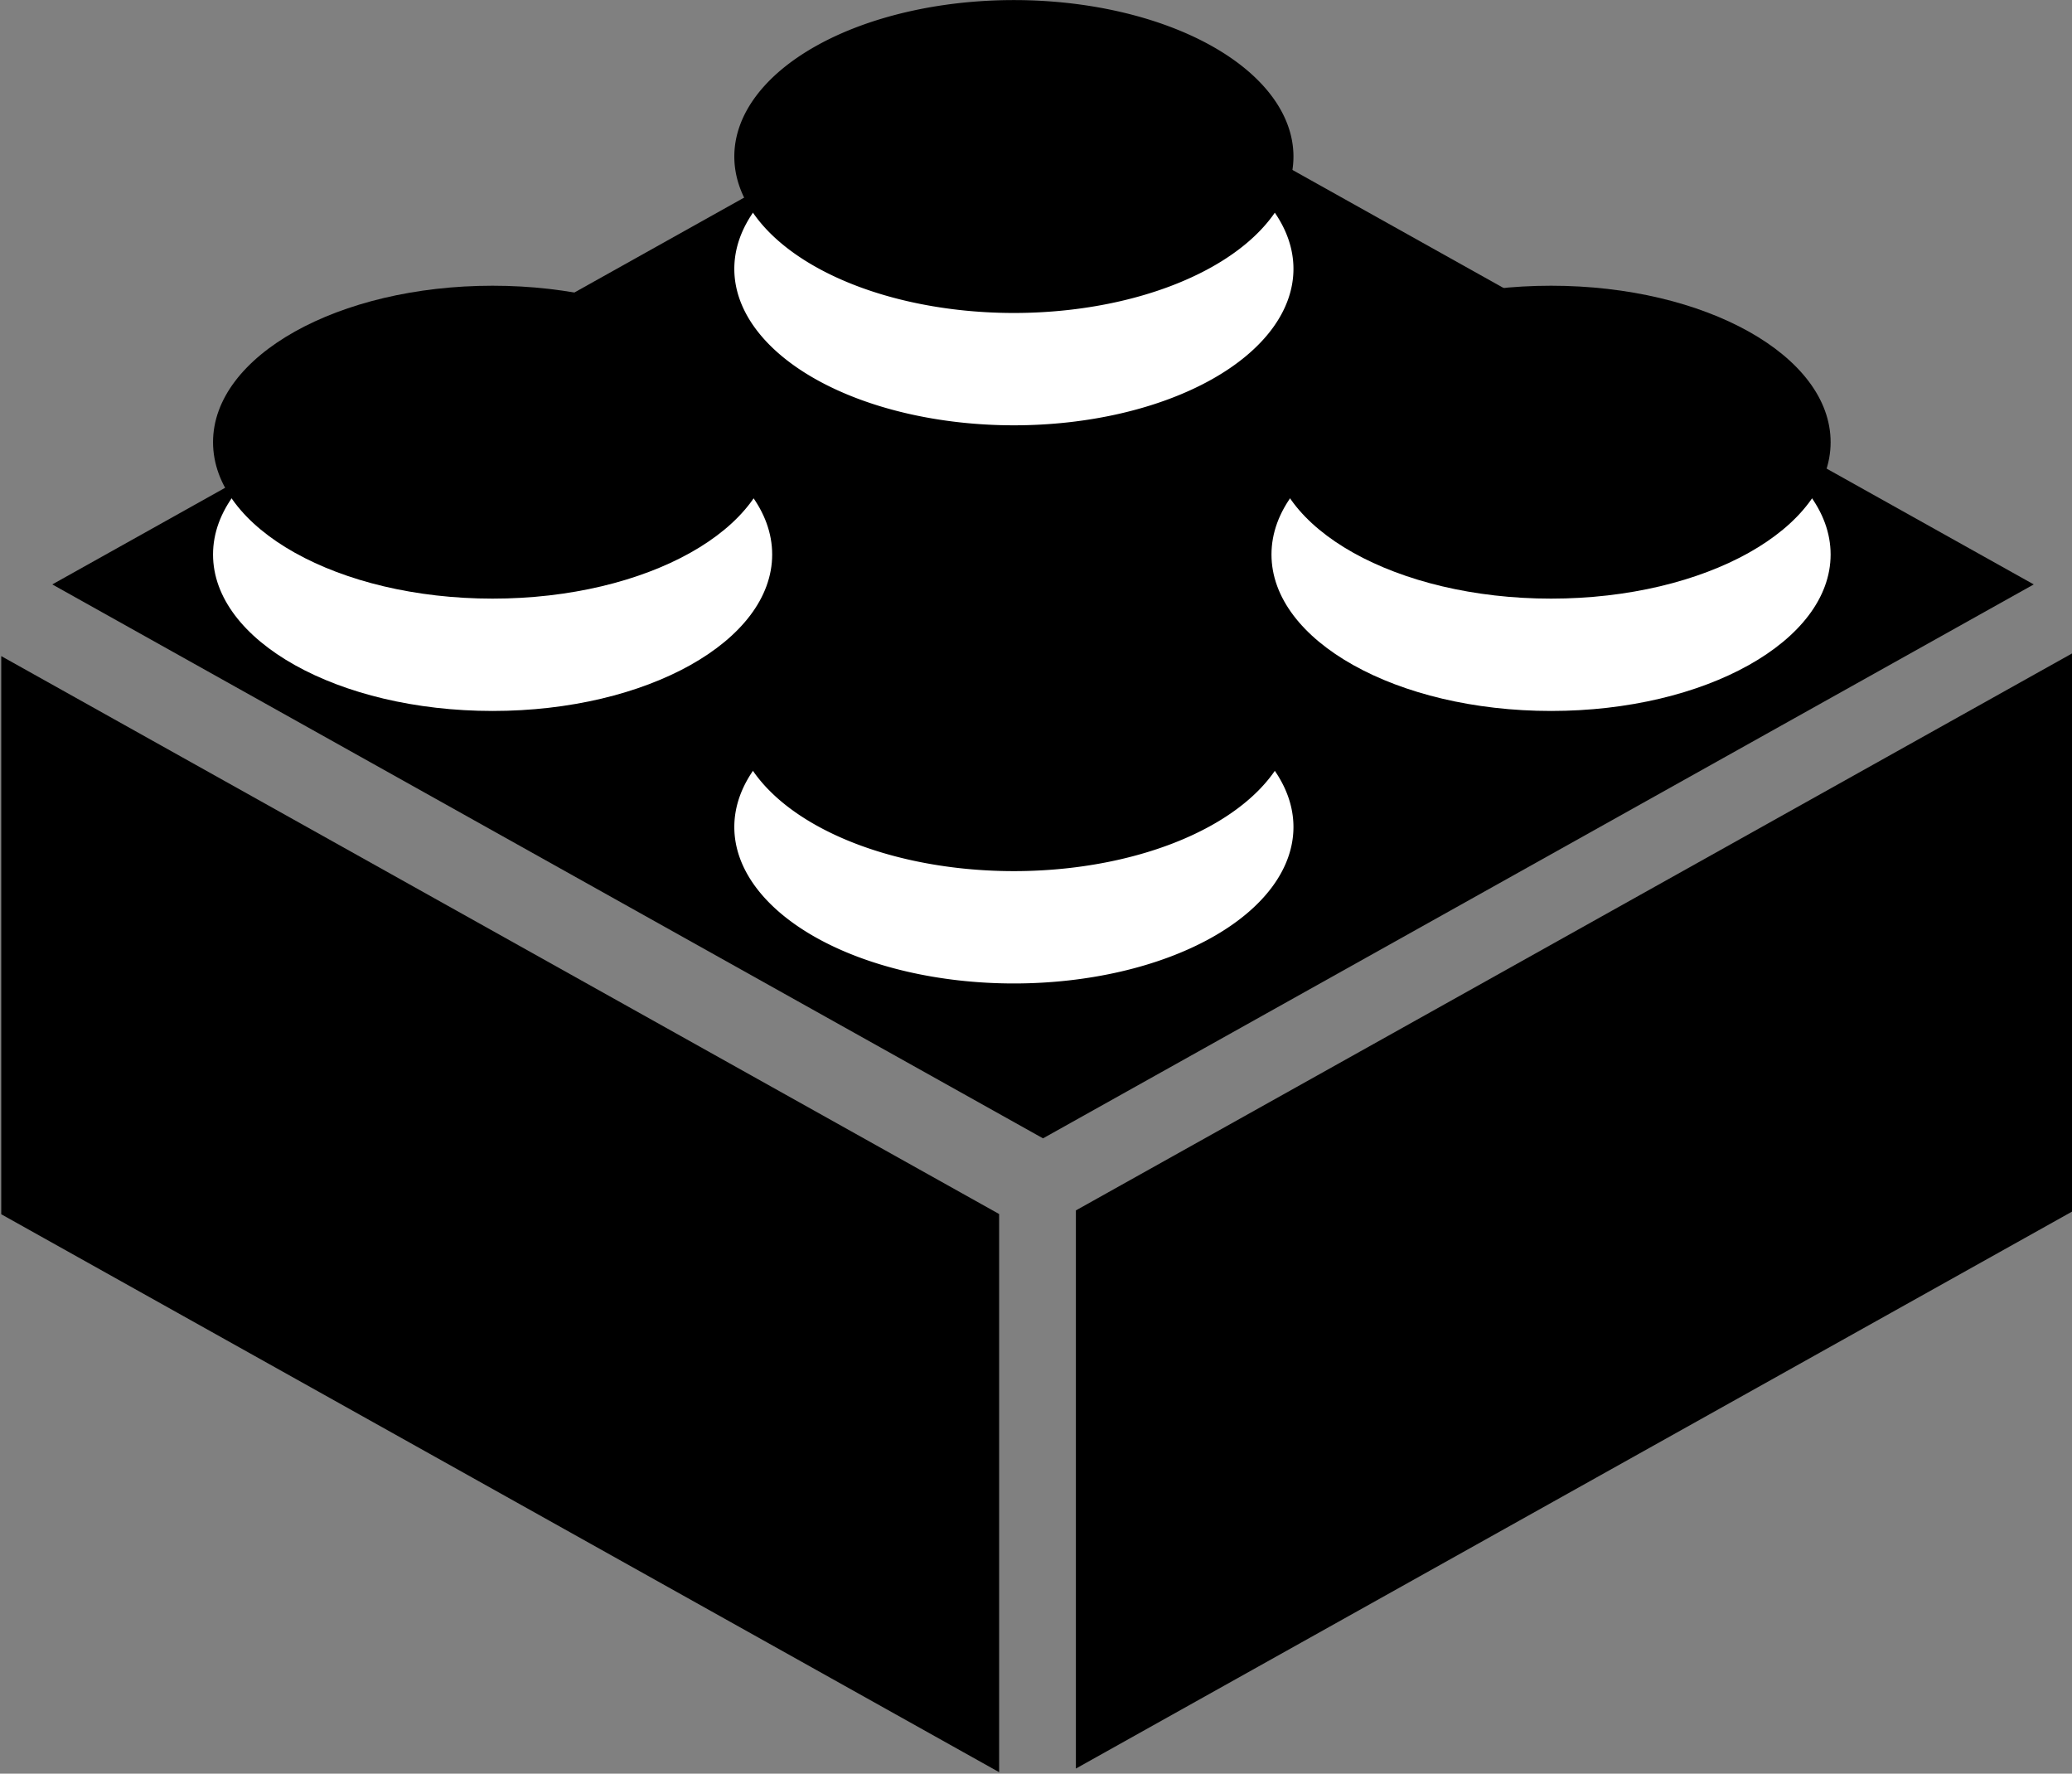
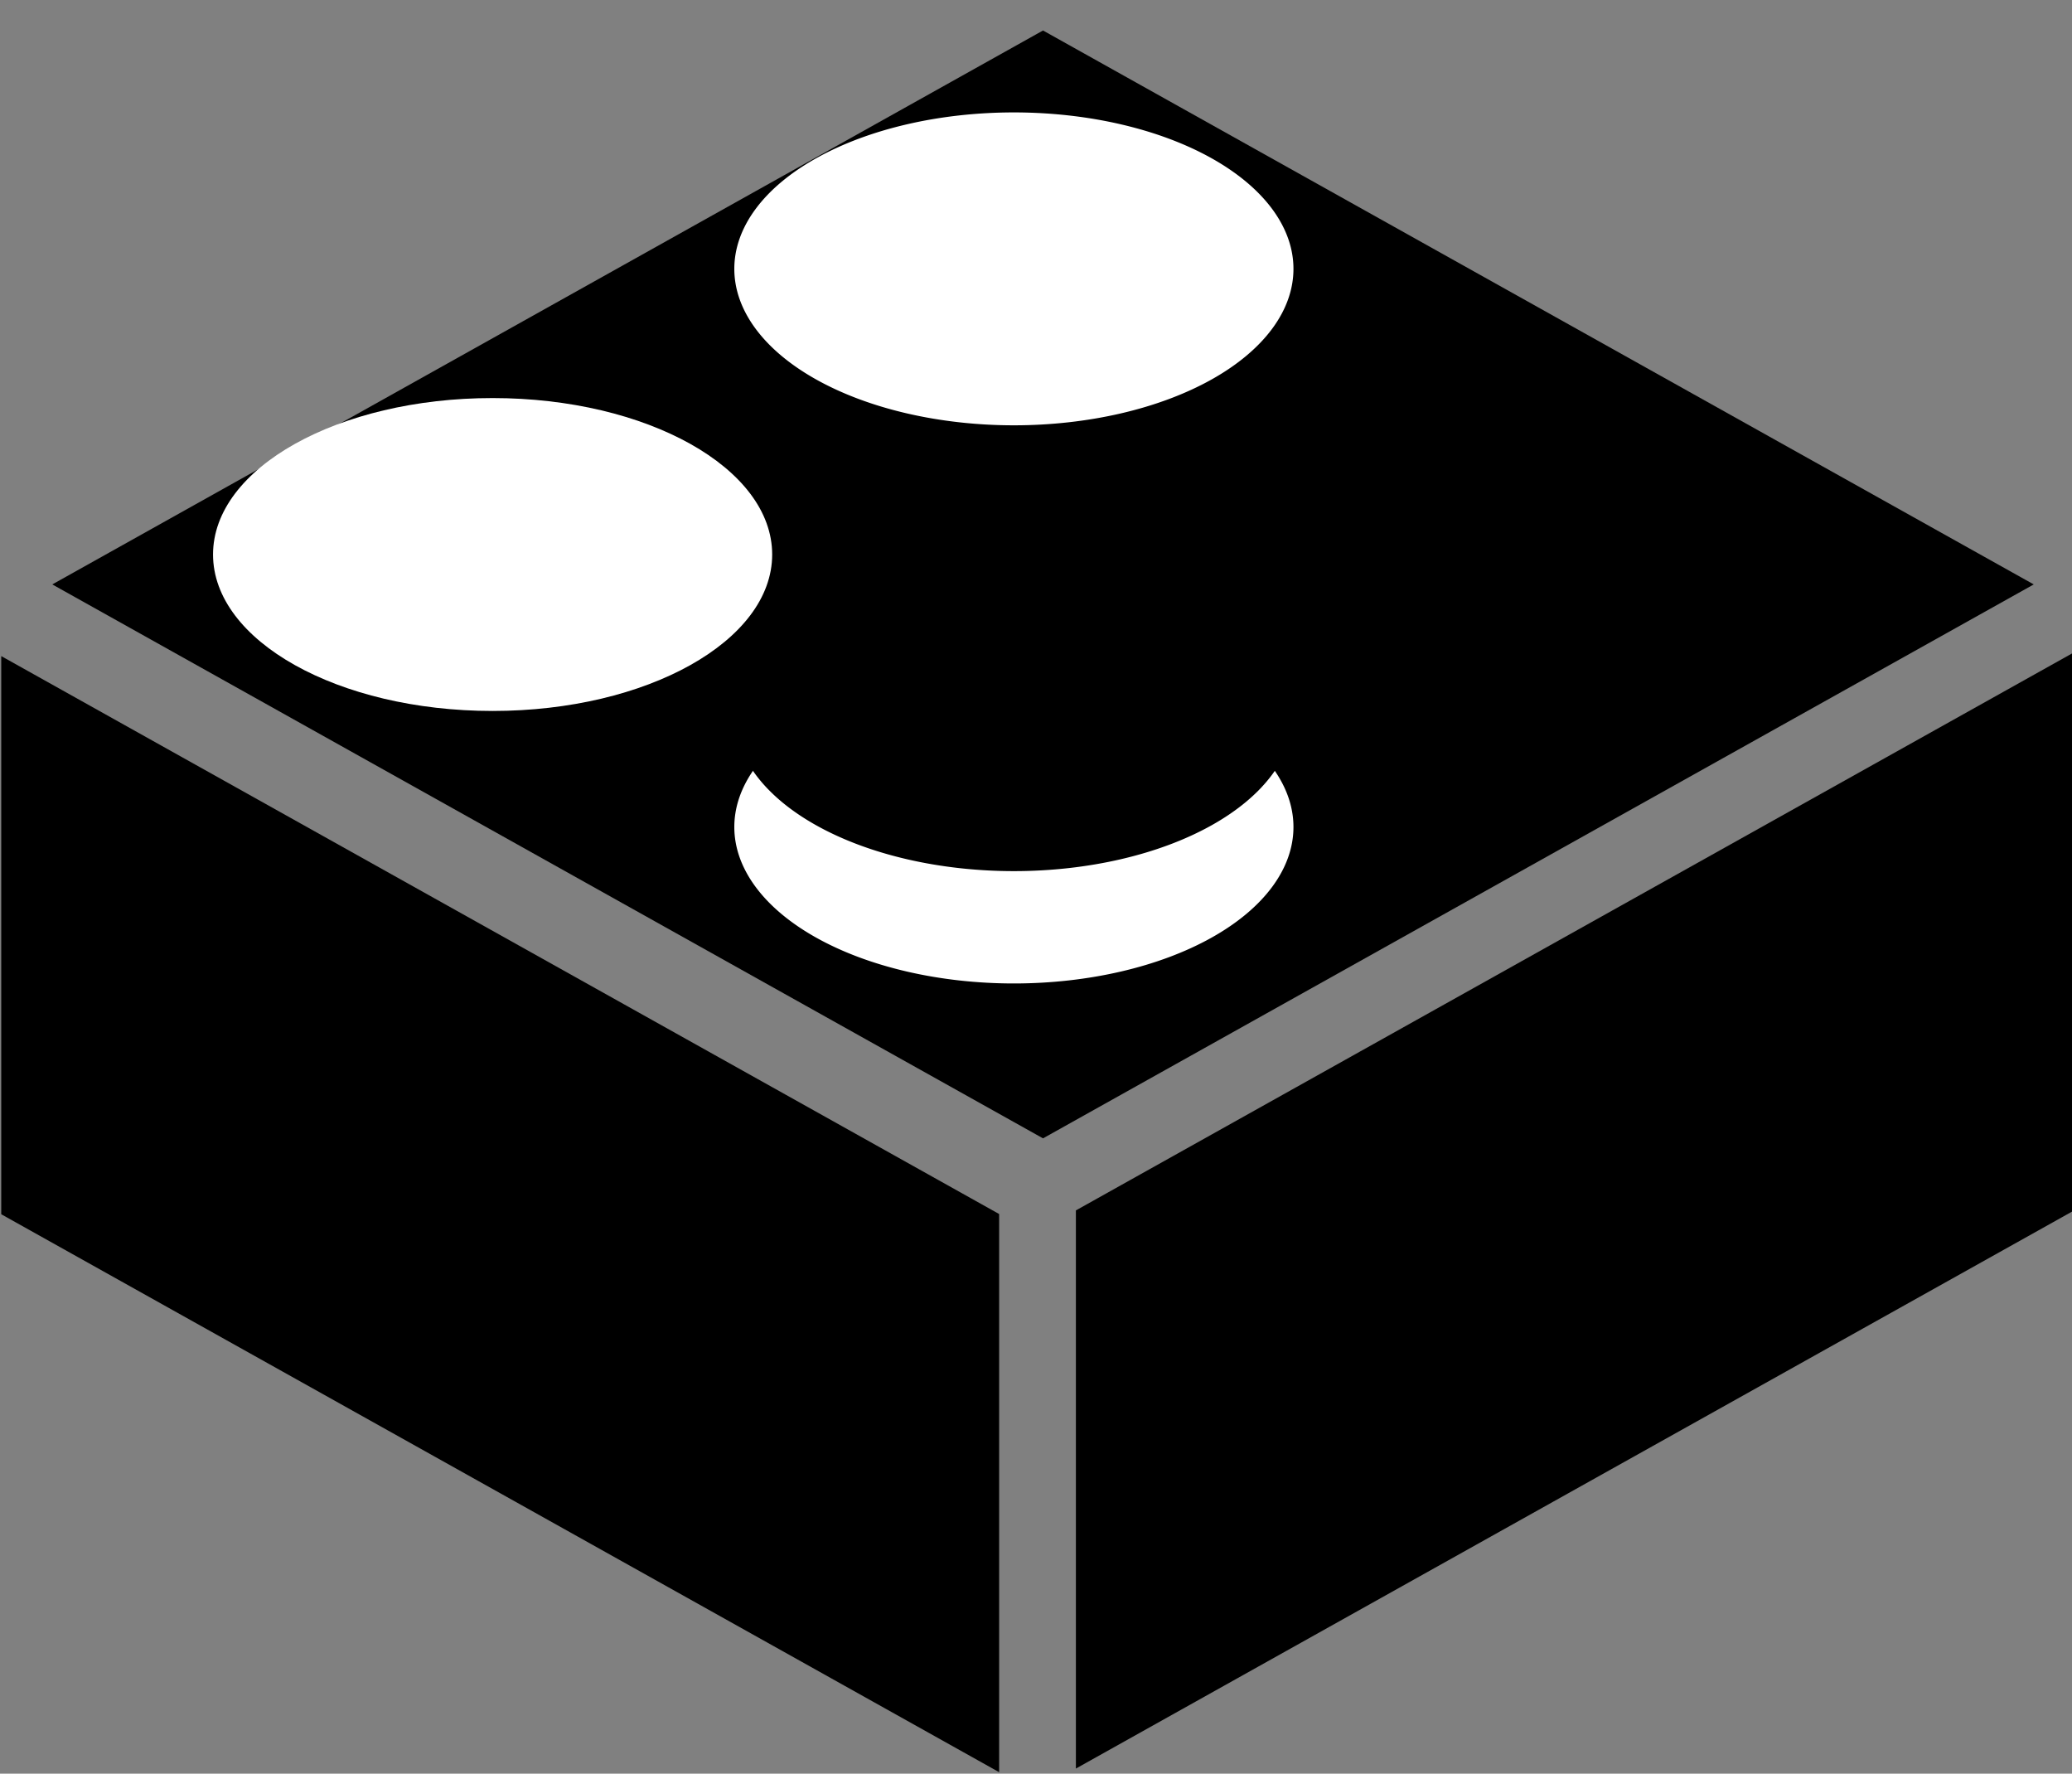
<svg xmlns="http://www.w3.org/2000/svg" xmlns:ns1="http://www.inkscape.org/namespaces/inkscape" xmlns:ns2="http://sodipodi.sourceforge.net/DTD/sodipodi-0.dtd" width="722.143" height="618.042" id="svg2" version="1.1" ns1:version="0.48.3.1 r9886" ns2:docname="blocks.svg">
  <rect width="100%" height="100%" fill="#808080" stroke="none" />
  <title id="title3900">API Icon</title>
  <defs id="defs4" />
  <ns2:namedview id="base" pagecolor="#ffffff" bordercolor="#666666" borderopacity="1.0" ns1:pageopacity="0.0" ns1:pageshadow="2" ns1:zoom="0.7" ns1:cx="176.06236" ns1:cy="362.53196" ns1:document-units="px" ns1:current-layer="g3906" showgrid="false" fit-margin-top="0" fit-margin-left="0" fit-margin-right="0" fit-margin-bottom="0" ns1:window-width="1280" ns1:window-height="965" ns1:window-x="0" ns1:window-y="27" ns1:window-maximized="1" />
  <g ns1:label="Layer 1" ns1:groupmode="layer" id="layer1" transform="translate(-306.264,190.845)">
    <g id="g3876" style="fill:#7f00ff;fill-opacity:1;stroke:none">
      <g id="g3906" transform="matrix(5.349,0,0,5.349,-1332.004,-1857.969)" style="fill:#000000">
        <g id="g3012">
          <rect style="fill:#000000;fill-opacity:1;fill-rule:evenodd;stroke:none" id="rect2999" width="73.944" height="73.944" x="-180.975" y="535.708" transform="matrix(0.873,-0.488,0.873,0.488,0,0)" />
          <rect style="fill:#000000;fill-opacity:1;fill-rule:evenodd;stroke:none" id="rect2999-5-6" width="36.36" height="74.478" x="-637.272" y="431.131" transform="matrix(0,-1,0.873,-0.488,0,0)" />
          <rect style="fill:#000000;fill-opacity:1;fill-rule:evenodd;stroke:none" id="rect2999-5-6-6" width="36.36" height="74.478" x="-219.52" y="-425.402" transform="matrix(0,-1,-0.873,-0.488,0,0)" />
          <g transform="translate(0,-0.229)" id="g2996">
            <path transform="matrix(1.244,0,0,-0.696,305.94,273.948)" d="m 40.714,-106.428 c 0,8.087 -6.556,14.643 -14.643,14.643 -8.087,0 -14.643,-6.556 -14.643,-14.643 0,-8.087 6.556,-14.643 14.643,-14.643 8.087,0 14.643,6.556 14.643,14.643 z" ns2:ry="14.642858" ns2:rx="14.642858" ns2:cy="-106.42757" ns2:cx="26.071428" id="path3847-5" style="fill:#ffffff;fill-opacity:1;fill-rule:evenodd;stroke:none" ns2:type="arc" />
-             <path transform="matrix(1.244,0,0,-0.696,305.94,266.63)" d="m 40.714,-106.428 c 0,8.087 -6.556,14.643 -14.643,14.643 -8.087,0 -14.643,-6.556 -14.643,-14.643 0,-8.087 6.556,-14.643 14.643,-14.643 8.087,0 14.643,6.556 14.643,14.643 z" ns2:ry="14.642858" ns2:rx="14.642858" ns2:cy="-106.42757" ns2:cx="26.071428" id="path3847" style="fill:#000000;fill-opacity:1;fill-rule:evenodd;stroke:none" ns2:type="arc" />
          </g>
          <g id="g3008">
            <path transform="matrix(1.244,0,0,-0.696,339.905,291.471)" d="m 40.714,-106.428 a 14.643,14.643 0 1 1 -29.286,0 14.643,14.643 0 1 1 29.286,0 z" ns2:ry="14.642858" ns2:rx="14.642858" ns2:cy="-106.42757" ns2:cx="26.071428" id="path3847-5-2" style="fill:#ffffff;fill-opacity:1;fill-rule:evenodd;stroke:none" ns2:type="arc" />
            <path transform="matrix(1.244,0,0,-0.696,339.905,284.153)" d="m 40.714,-106.428 a 14.643,14.643 0 1 1 -29.286,0 14.643,14.643 0 1 1 29.286,0 z" ns2:ry="14.642858" ns2:rx="14.642858" ns2:cy="-106.42757" ns2:cx="26.071428" id="path3847-3" style="fill:#000000;fill-opacity:1;fill-rule:evenodd;stroke:none" ns2:type="arc" />
          </g>
          <g transform="translate(0,0.229)" id="g3000">
-             <path transform="matrix(1.244,0,0,-0.696,374.905,273.49)" d="m 40.714,-106.428 c 0,8.087 -6.556,14.643 -14.643,14.643 -8.087,0 -14.643,-6.556 -14.643,-14.643 0,-8.087 6.556,-14.643 14.643,-14.643 8.087,0 14.643,6.556 14.643,14.643 z" ns2:ry="14.642858" ns2:rx="14.642858" ns2:cy="-106.42757" ns2:cx="26.071428" id="path3847-5-1" style="fill:#ffffff;fill-opacity:1;fill-rule:evenodd;stroke:none" ns2:type="arc" />
-             <path transform="matrix(1.244,0,0,-0.696,374.905,266.172)" d="m 40.714,-106.428 c 0,8.087 -6.556,14.643 -14.643,14.643 -8.087,0 -14.643,-6.556 -14.643,-14.643 0,-8.087 6.556,-14.643 14.643,-14.643 8.087,0 14.643,6.556 14.643,14.643 z" ns2:ry="14.642858" ns2:rx="14.642858" ns2:cy="-106.42757" ns2:cx="26.071428" id="path3847-7" style="fill:#000000;fill-opacity:1;fill-rule:evenodd;stroke:none" ns2:type="arc" />
-           </g>
+             </g>
          <g id="g3004">
            <path transform="matrix(1.244,0,0,-0.696,339.905,255.111)" d="m 40.714,-106.428 a 14.643,14.643 0 1 1 -29.286,0 14.643,14.643 0 1 1 29.286,0 z" ns2:ry="14.642858" ns2:rx="14.642858" ns2:cy="-106.42757" ns2:cx="26.071428" id="path3847-5-3" style="fill:#ffffff;fill-opacity:1;fill-rule:evenodd;stroke:none" ns2:type="arc" />
-             <path transform="matrix(1.244,0,0,-0.696,339.905,247.793)" d="m 40.714,-106.428 a 14.643,14.643 0 1 1 -29.286,0 14.643,14.643 0 1 1 29.286,0 z" ns2:ry="14.642858" ns2:rx="14.642858" ns2:cy="-106.42757" ns2:cx="26.071428" id="path3847-4" style="fill:#000000;fill-opacity:1;fill-rule:evenodd;stroke:none" ns2:type="arc" />
          </g>
        </g>
      </g>
    </g>
  </g>
</svg>